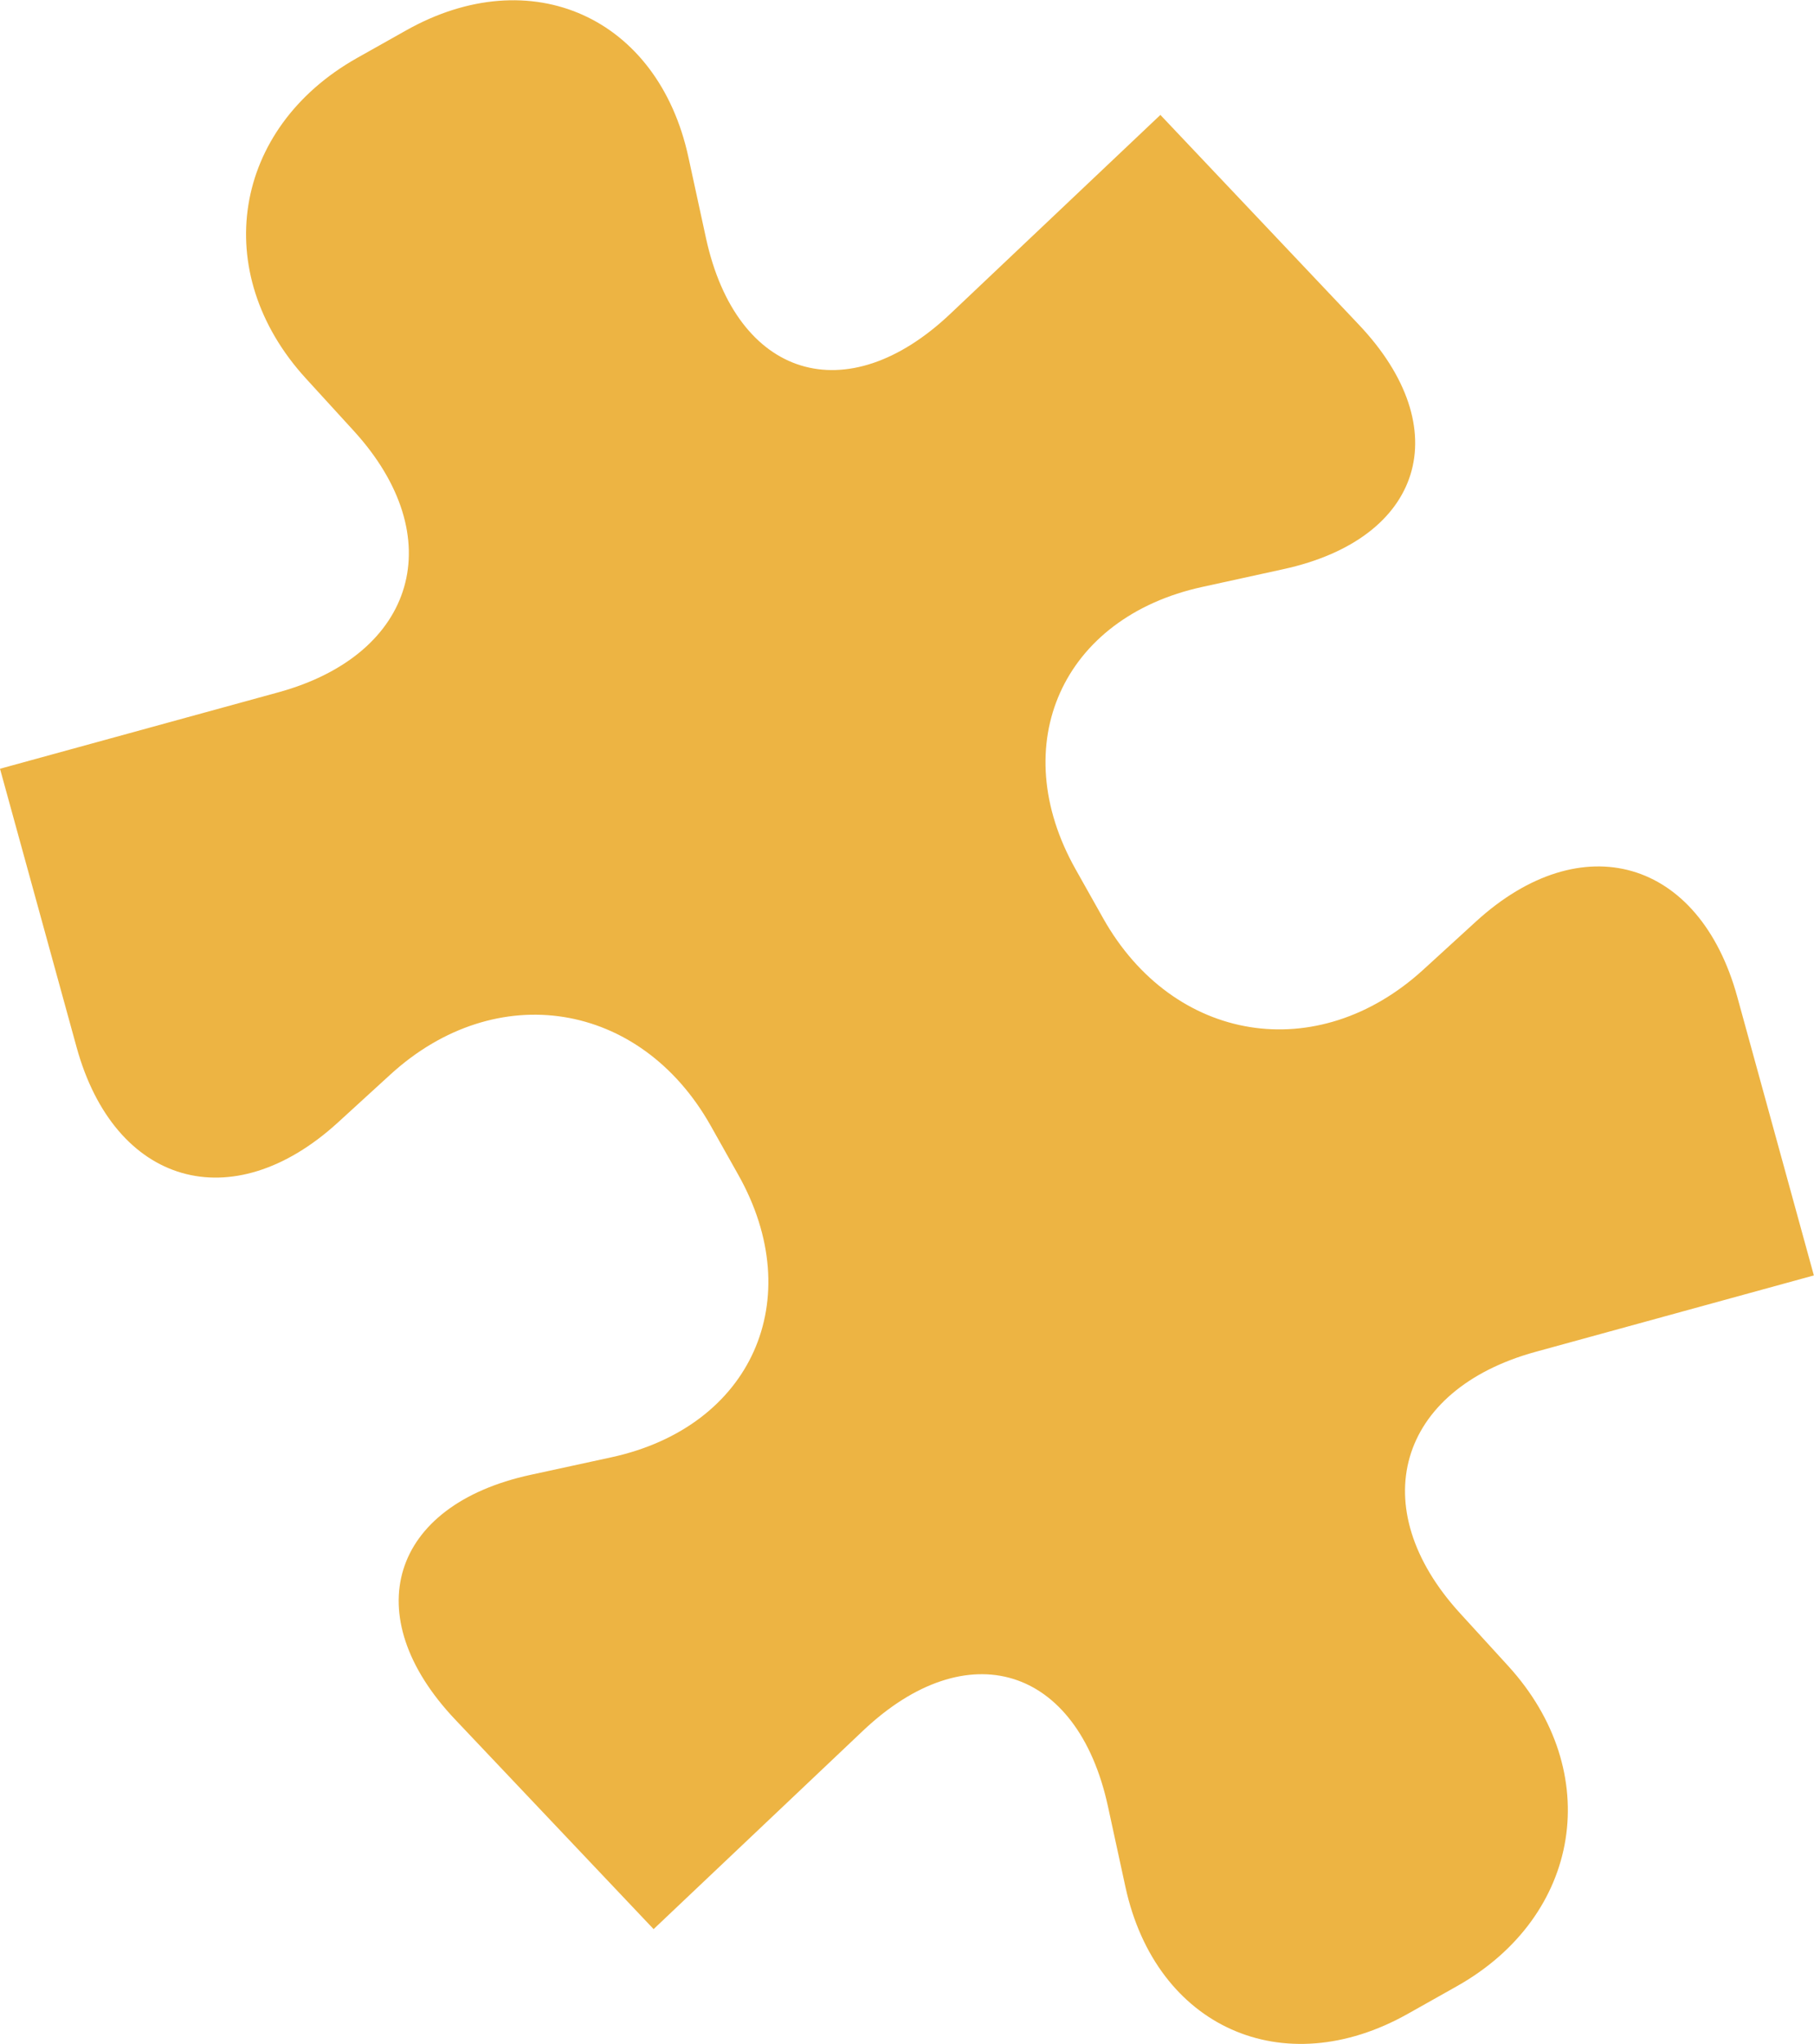
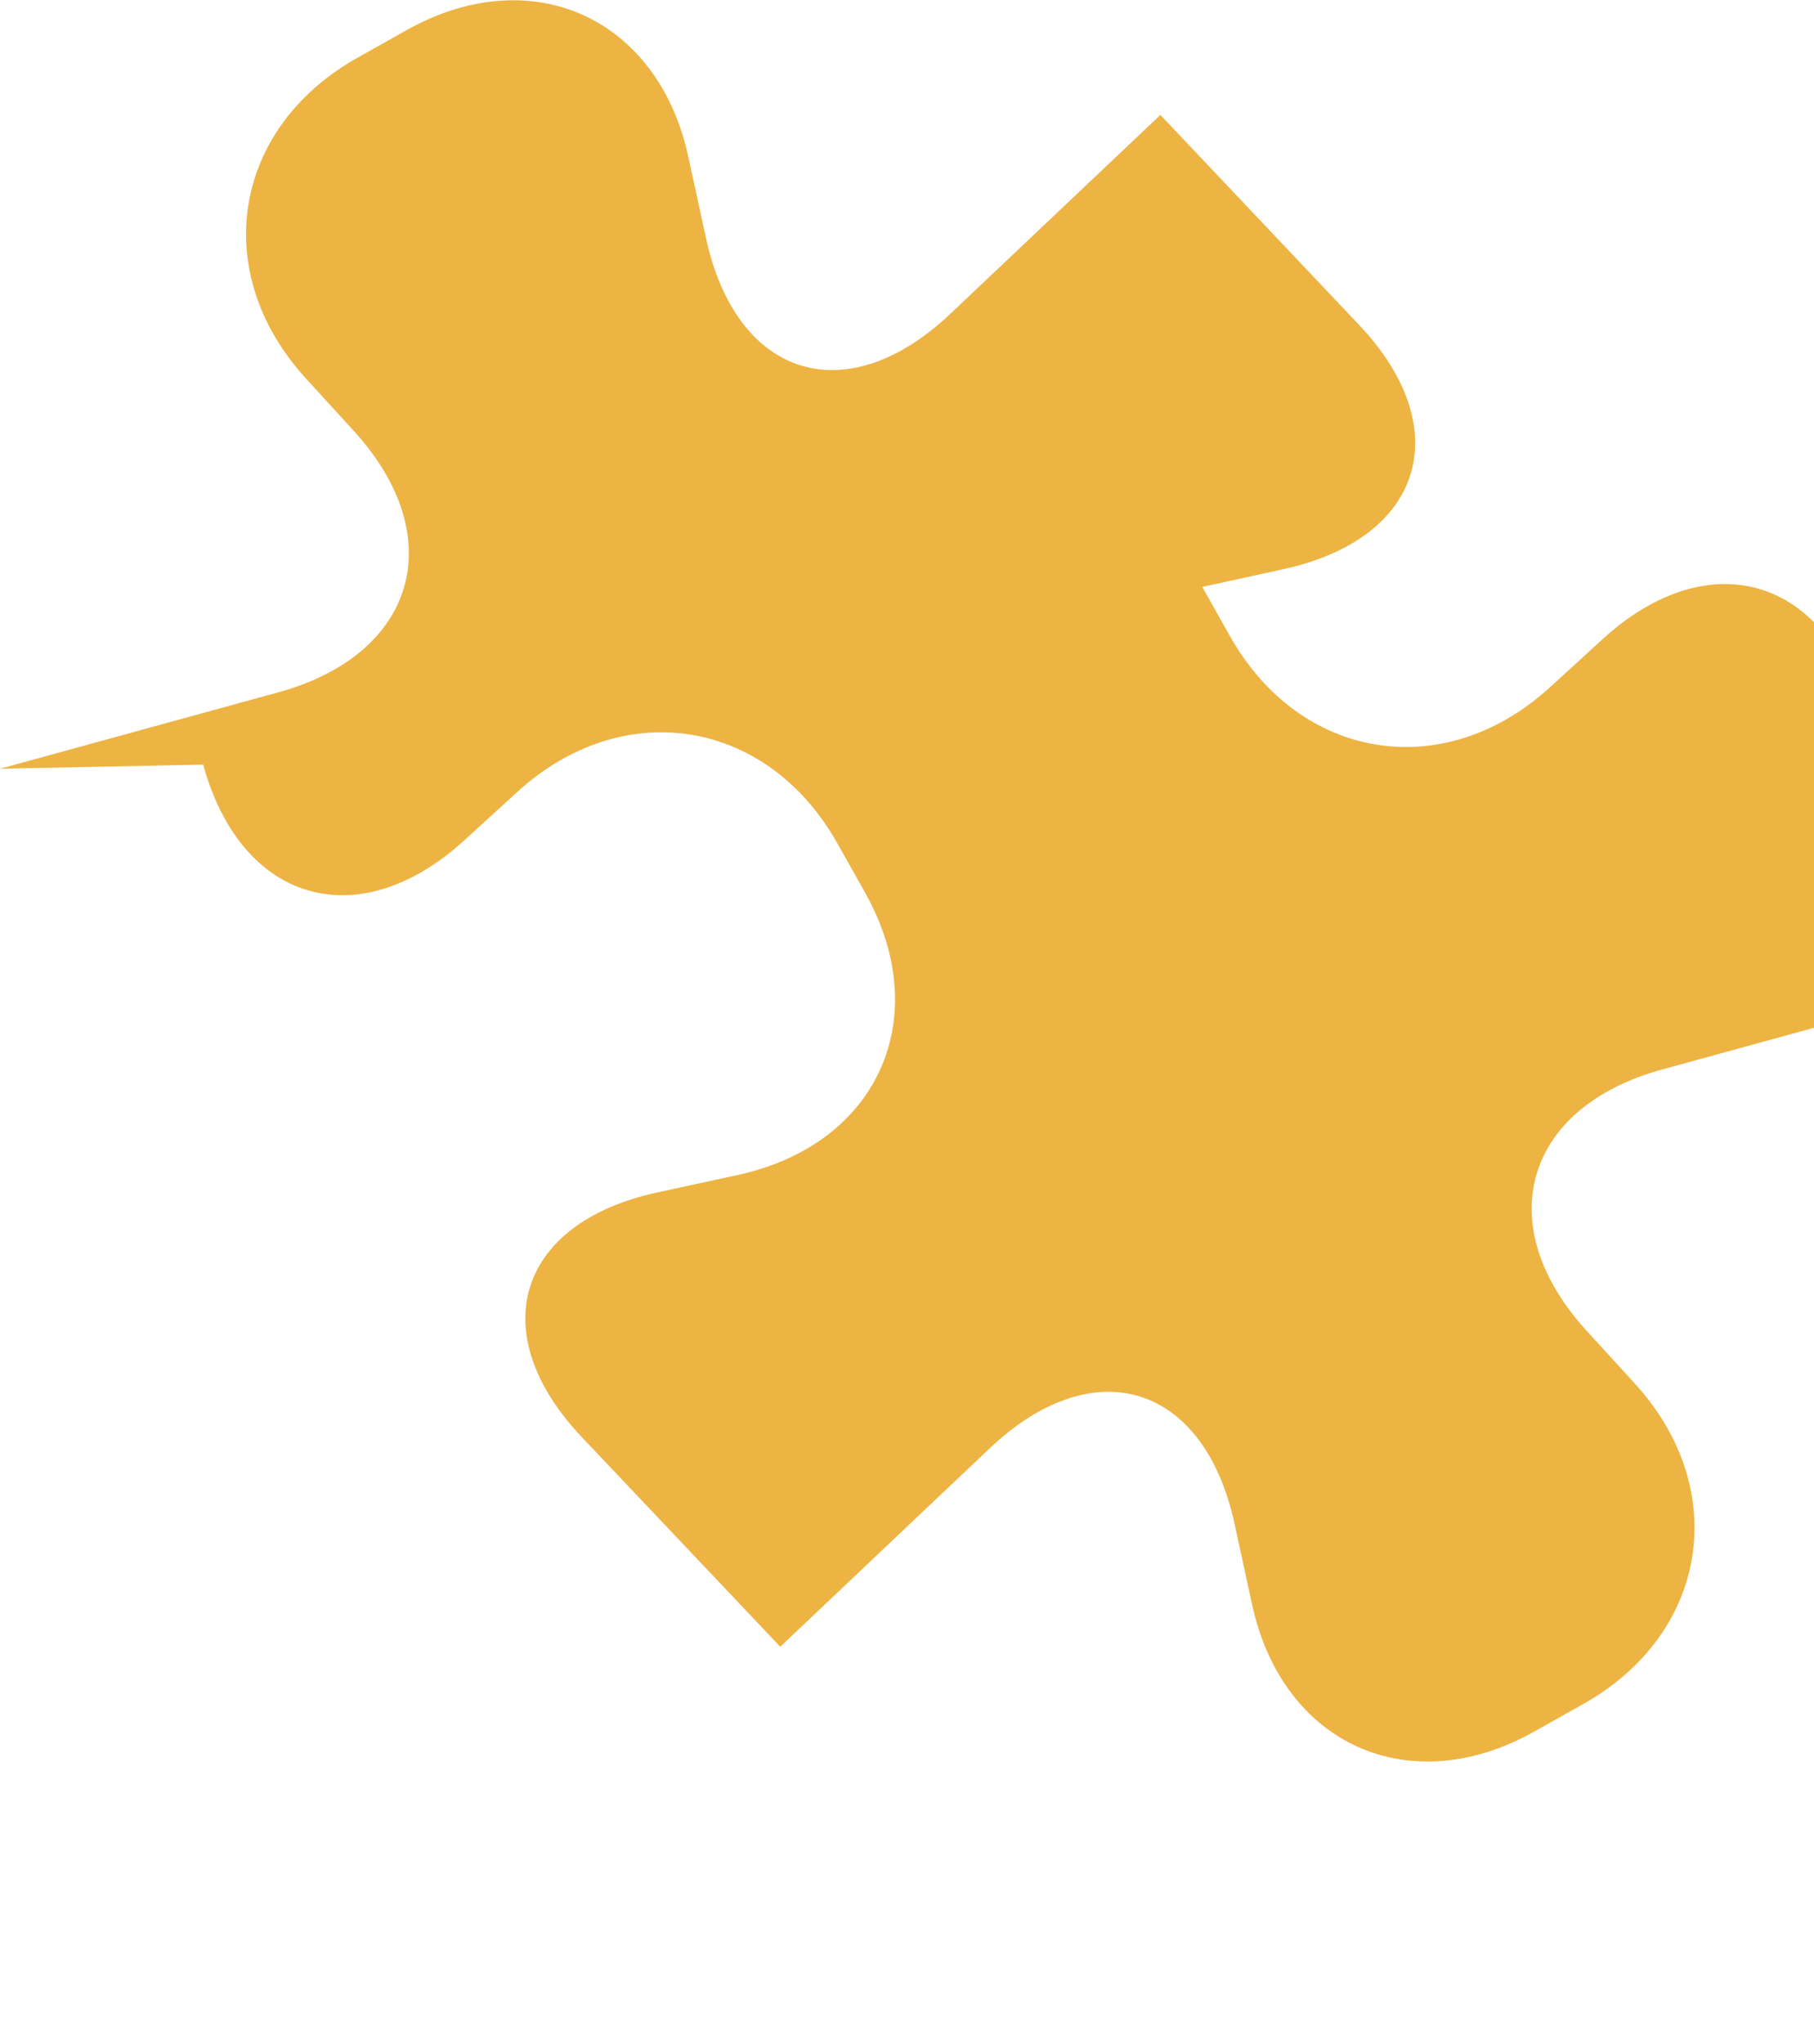
<svg xmlns="http://www.w3.org/2000/svg" id="_レイヤー_1" viewBox="0 0 127.75 143.91">
  <defs>
    <style>.cls-1{fill:#edb443;}</style>
  </defs>
-   <path class="cls-1" d="M81.71,8.08l13.98,14.77c6.94,7.32,4.55,15.07-5.31,17.22l-5.71,1.25c-9.86,2.15-13.87,11.09-8.92,19.88l1.94,3.45c4.95,8.79,15.1,10.42,22.55,3.61l3.71-3.39c7.45-6.8,15.73-4.41,18.4,5.32l5.39,19.6h0s-19.6,5.38-19.6,5.38c-9.73,2.67-12.12,10.96-5.32,18.4l3.39,3.71c6.8,7.45,5.18,17.6-3.61,22.55l-3.45,1.94c-8.79,4.95-17.74,.94-19.89-8.92l-1.24-5.71c-2.15-9.85-9.9-12.24-17.23-5.31l-14.76,13.98h0l-13.98-14.76c-6.94-7.33-4.55-15.08,5.31-17.22l5.71-1.24c9.86-2.15,13.87-11.1,8.92-19.89l-1.94-3.45c-4.95-8.79-15.1-10.41-22.55-3.61l-3.71,3.39c-7.45,6.8-15.73,4.41-18.4-5.32L0,54.12l19.6-5.38c9.73-2.67,12.12-10.95,5.32-18.4l-3.39-3.71c-6.8-7.45-5.17-17.6,3.62-22.55l3.45-1.94c8.79-4.95,17.74-.94,19.88,8.92l1.24,5.71c2.15,9.86,9.9,12.25,17.22,5.31l14.77-13.98Z" />
+   <path class="cls-1" d="M81.71,8.08l13.98,14.77c6.94,7.32,4.55,15.07-5.31,17.22l-5.71,1.25l1.94,3.45c4.95,8.79,15.1,10.42,22.55,3.61l3.71-3.39c7.45-6.8,15.73-4.41,18.4,5.32l5.39,19.6h0s-19.6,5.38-19.6,5.38c-9.73,2.67-12.12,10.96-5.32,18.4l3.39,3.71c6.8,7.45,5.18,17.6-3.61,22.55l-3.45,1.94c-8.79,4.95-17.74,.94-19.89-8.92l-1.24-5.71c-2.15-9.85-9.9-12.24-17.23-5.31l-14.76,13.98h0l-13.98-14.76c-6.94-7.33-4.55-15.08,5.31-17.22l5.71-1.24c9.86-2.15,13.87-11.1,8.92-19.89l-1.94-3.45c-4.95-8.79-15.1-10.41-22.55-3.61l-3.71,3.39c-7.45,6.8-15.73,4.41-18.4-5.32L0,54.12l19.6-5.38c9.73-2.67,12.12-10.95,5.32-18.4l-3.39-3.71c-6.8-7.45-5.17-17.6,3.62-22.55l3.45-1.94c8.79-4.95,17.74-.94,19.88,8.92l1.24,5.71c2.15,9.86,9.9,12.25,17.22,5.31l14.77-13.98Z" />
</svg>